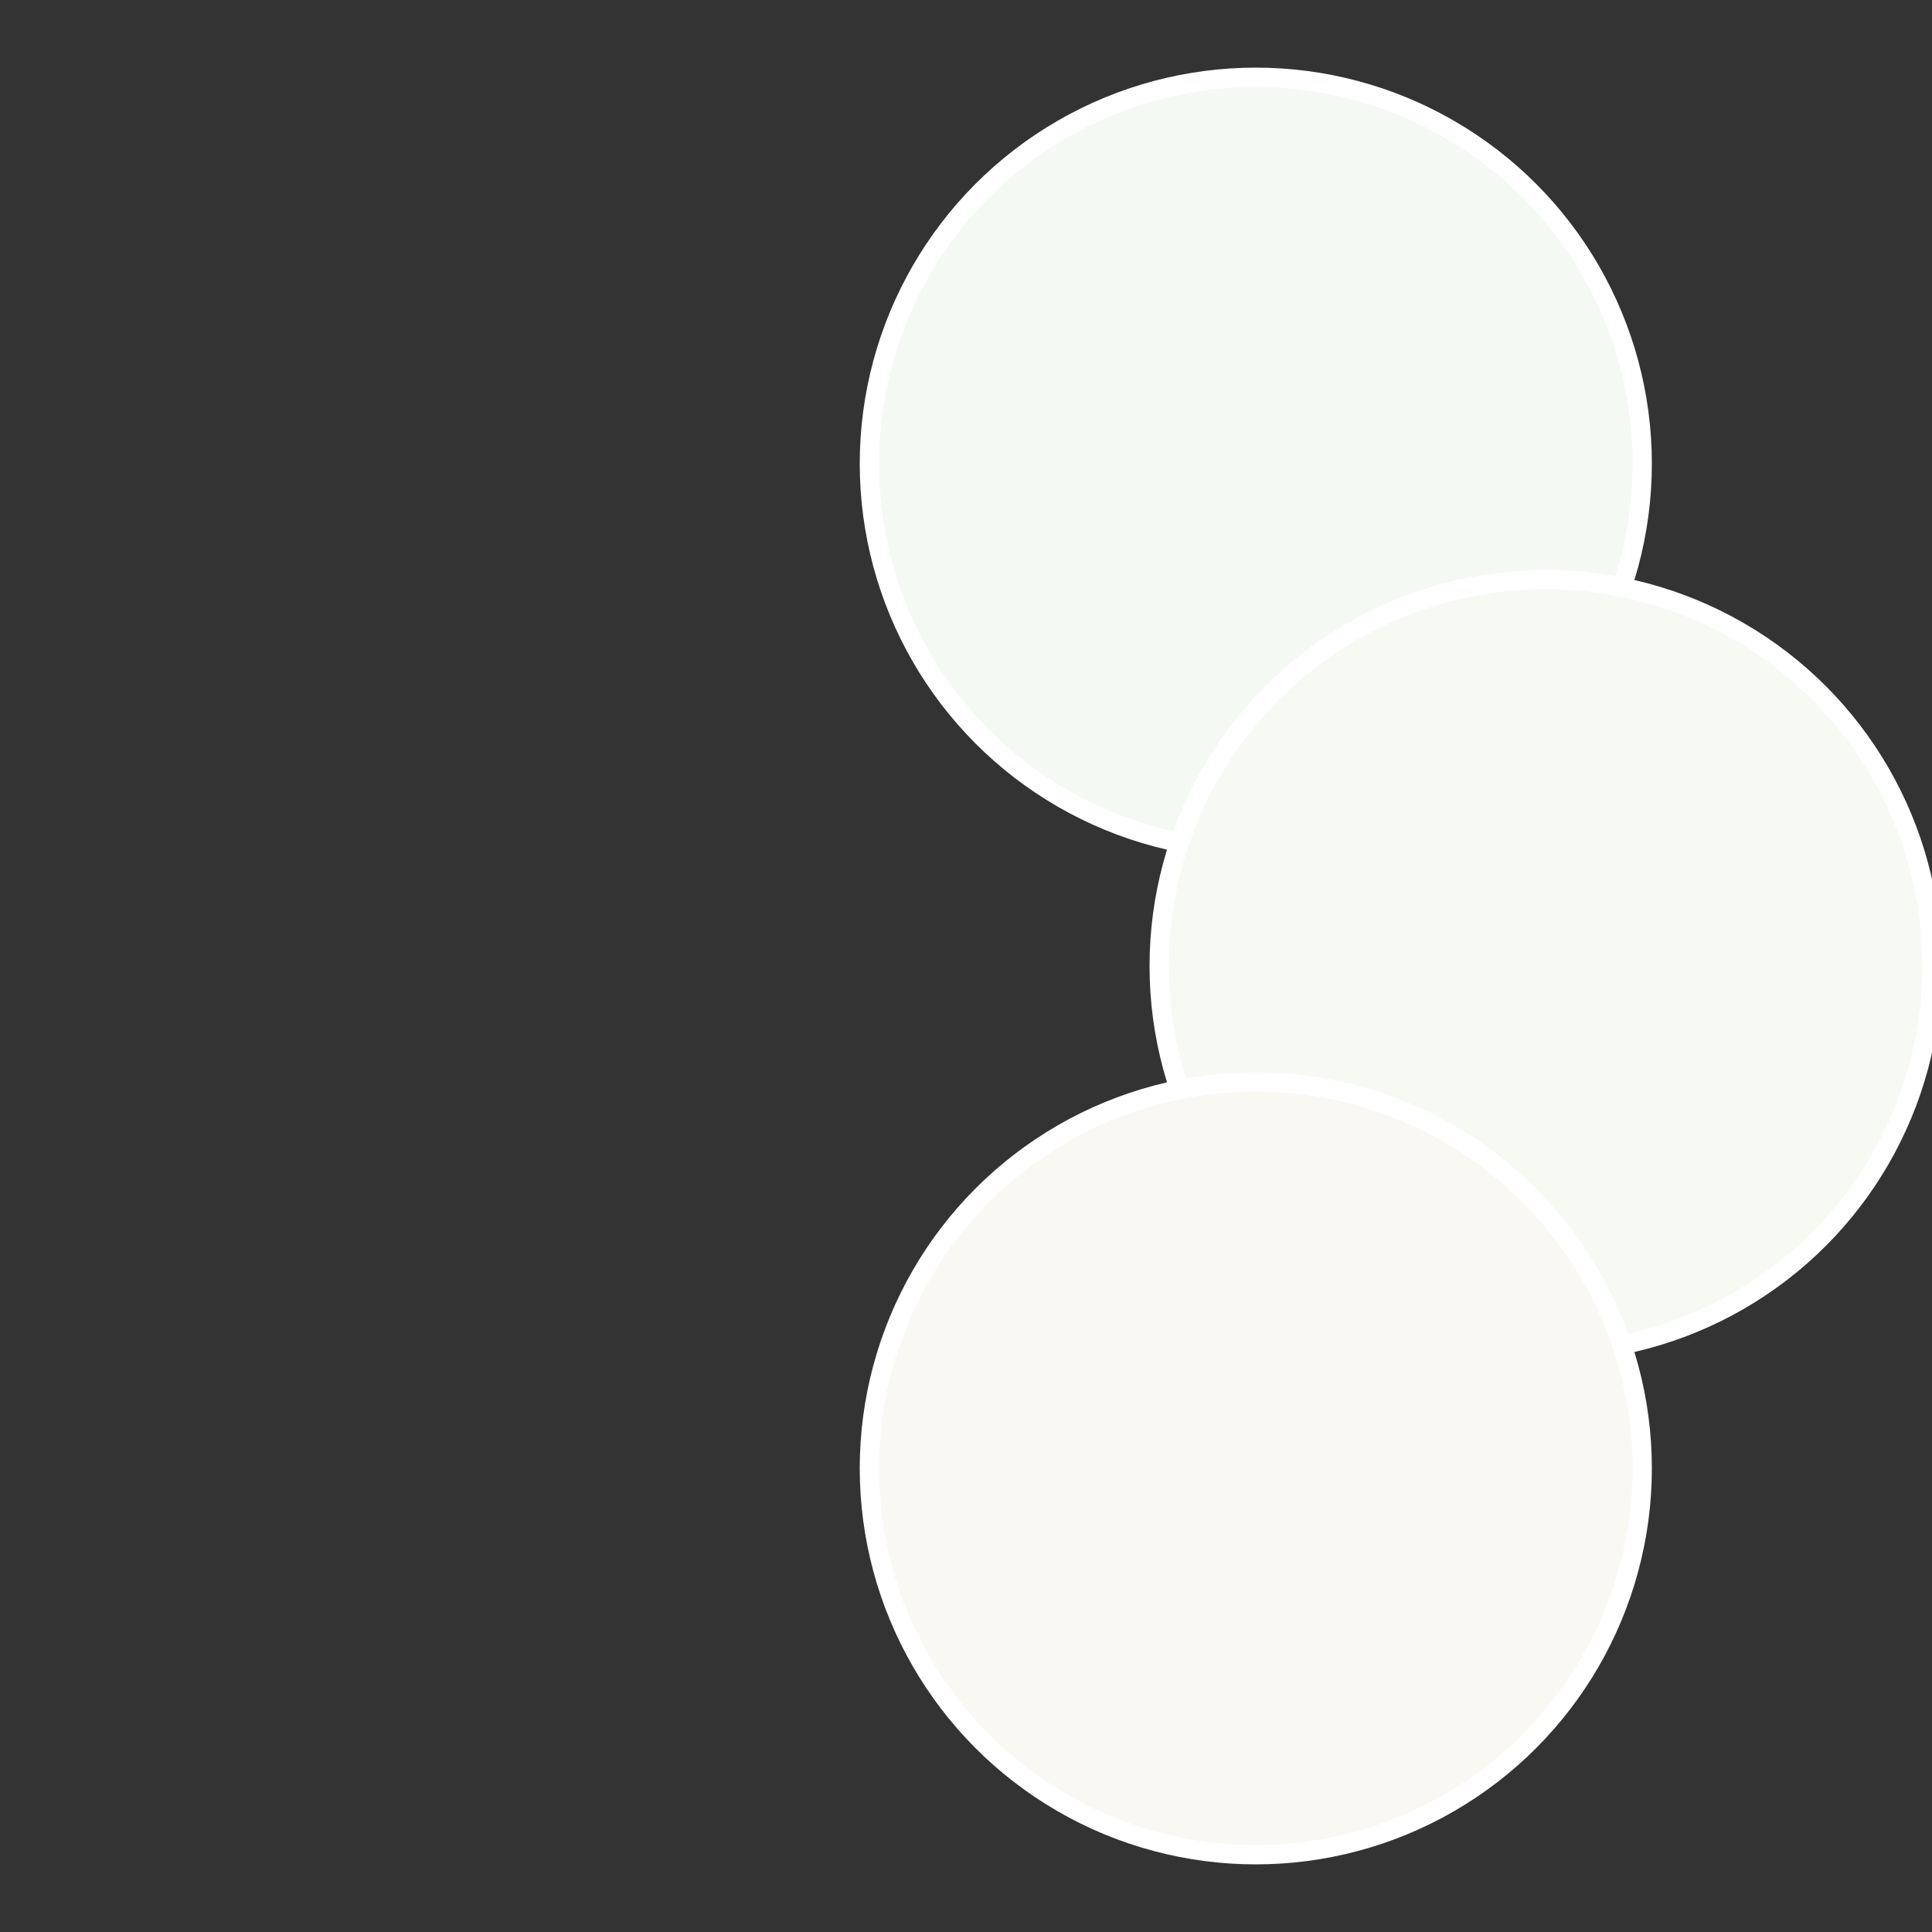
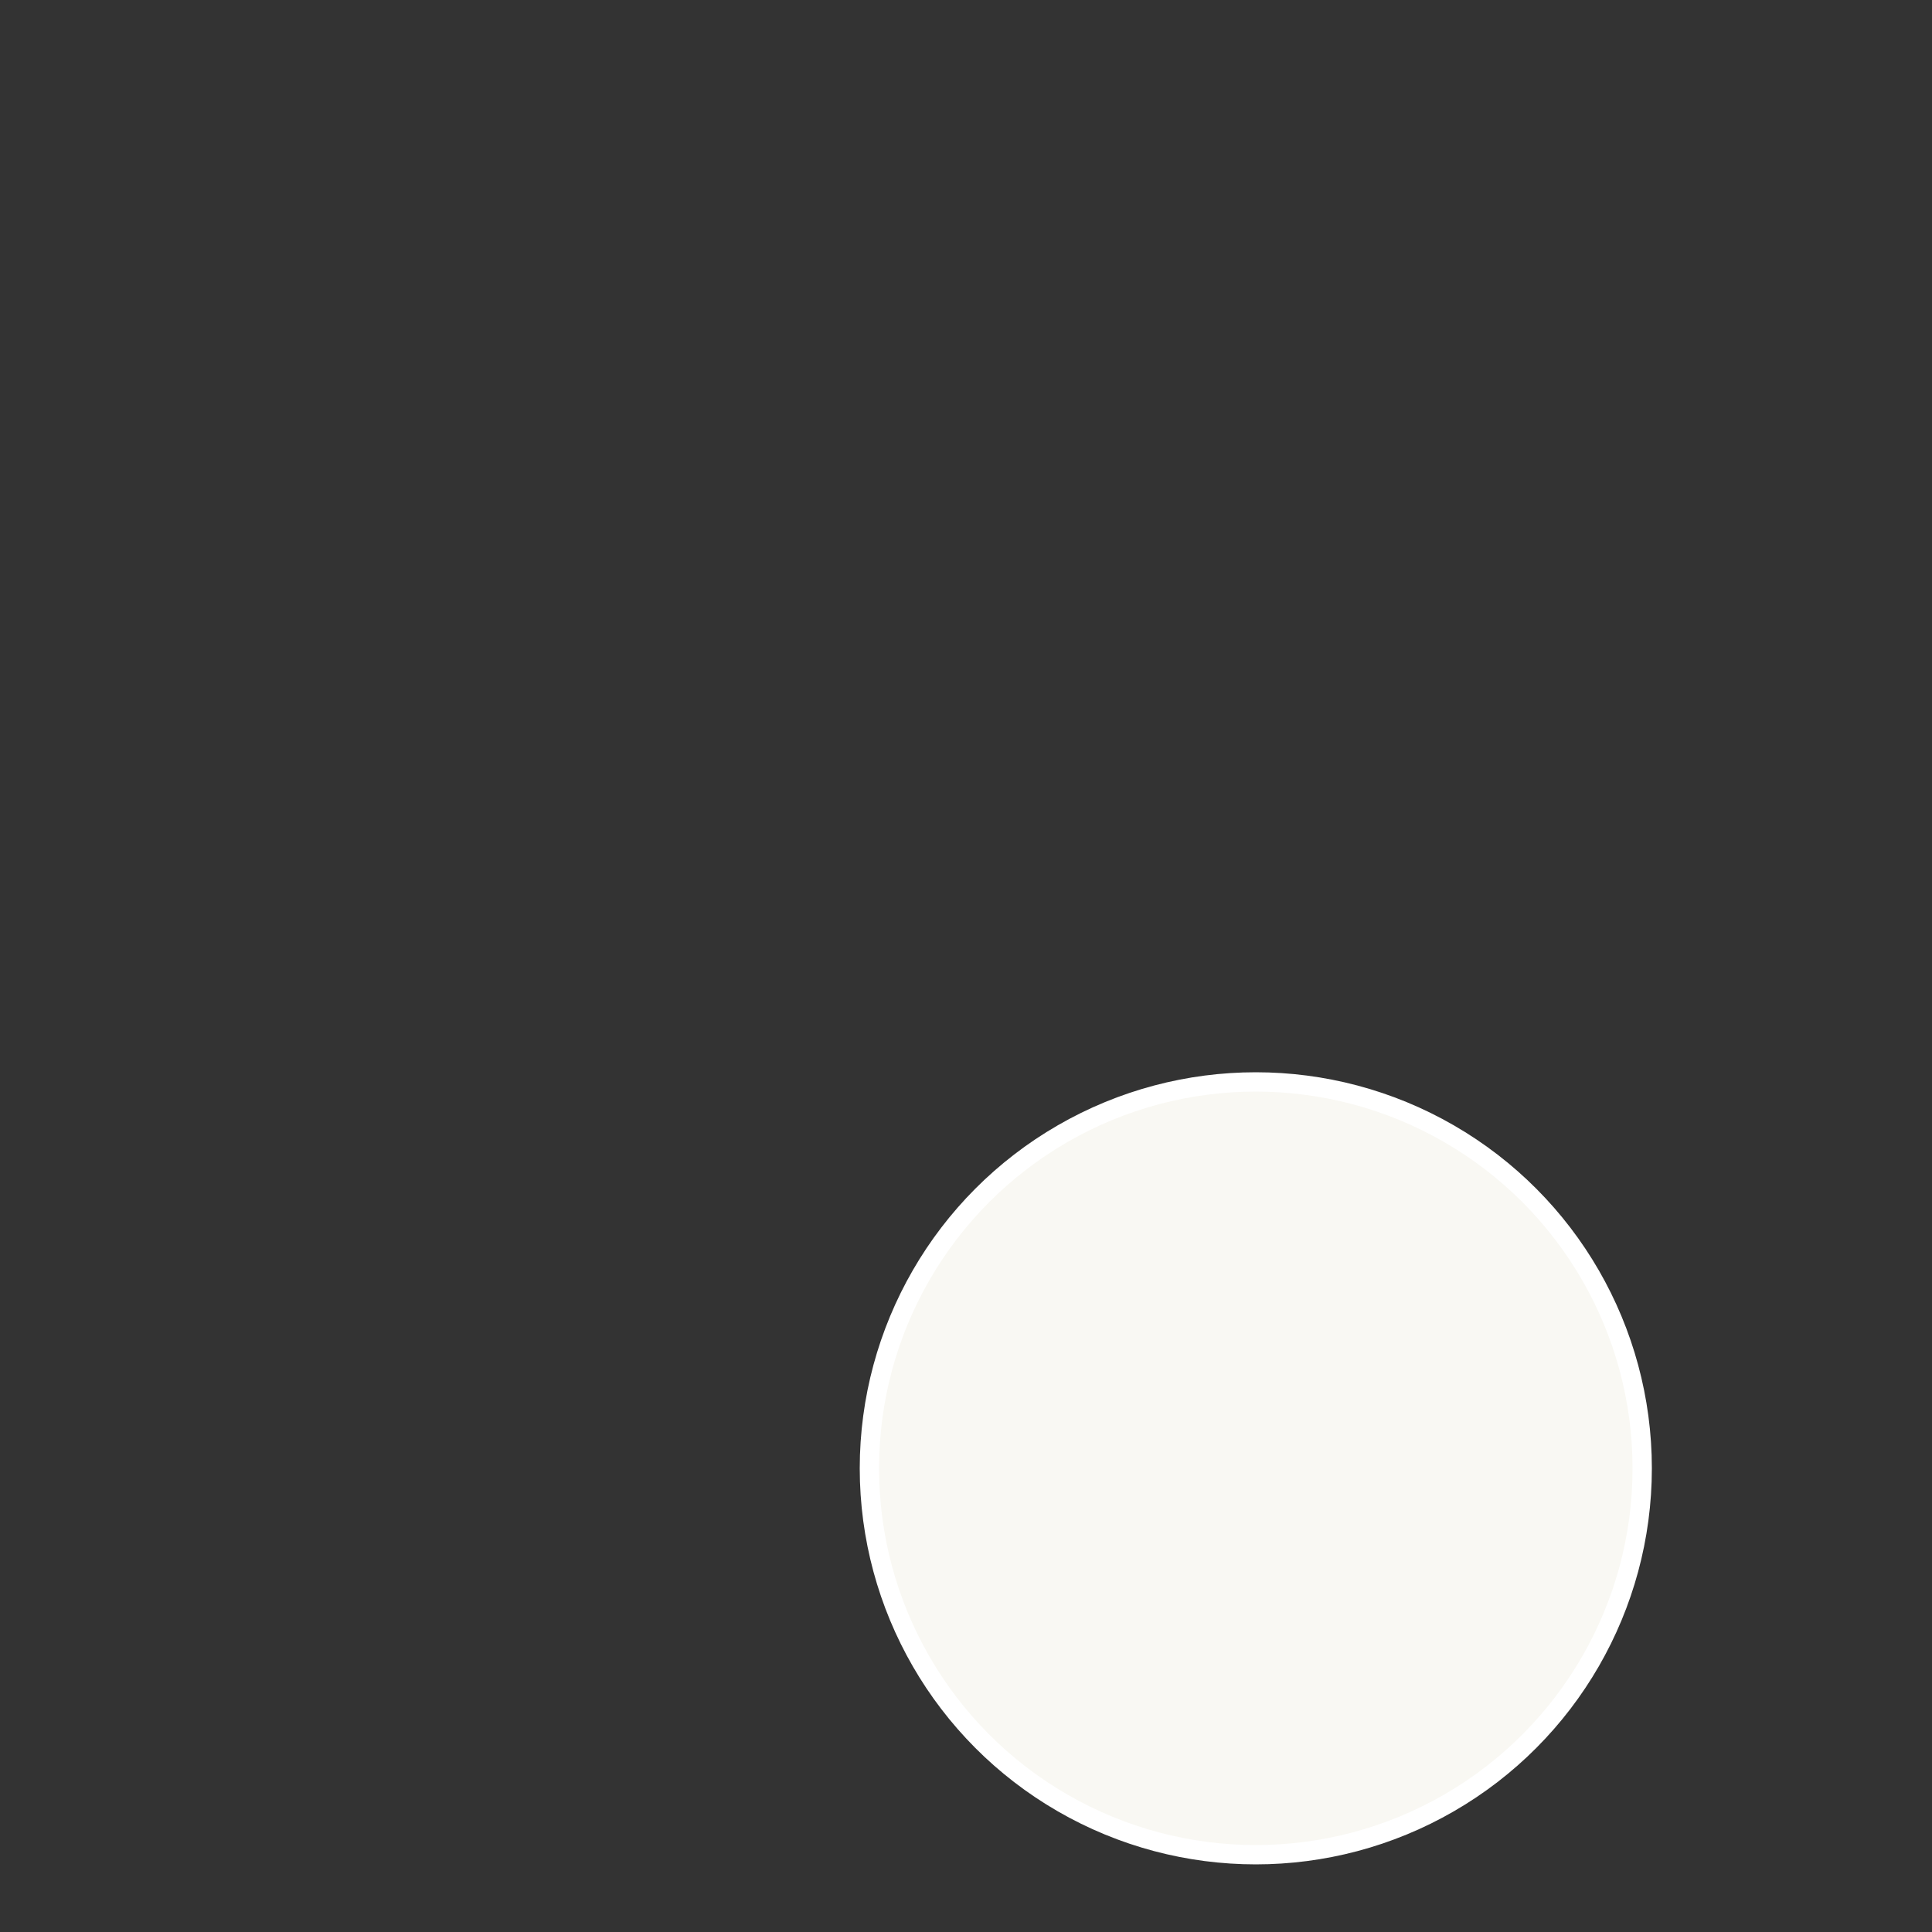
<svg xmlns="http://www.w3.org/2000/svg" width="500" height="500" viewBox="-1 -1 2 2">
  <rect x="-1" y="-1" width="2" height="2" fill="#333333" stroke="none" />
-   <circle cx="0.3" cy="-0.52" r="0.4" fill="#f4f9f3" stroke="#fff" stroke-width="1%" />
-   <circle cx="0.6" cy="0" r="0.4" fill="#f7f9f3" stroke="#fff" stroke-width="1%" />
  <circle cx="0.3" cy="0.52" r="0.4" fill="#f9f8f3" stroke="#fff" stroke-width="1%" />
</svg>